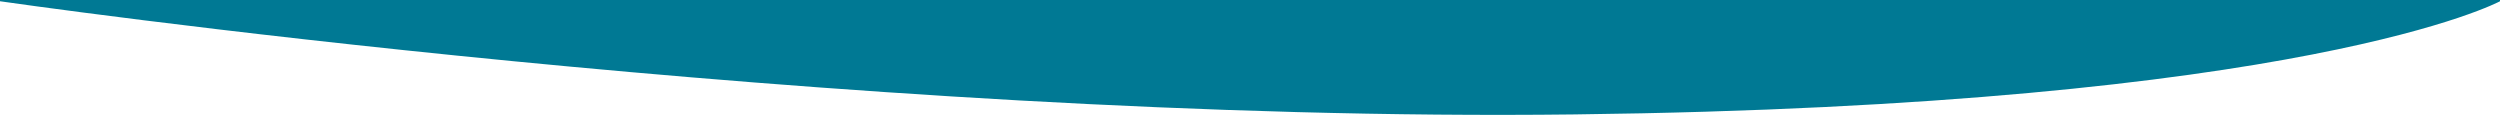
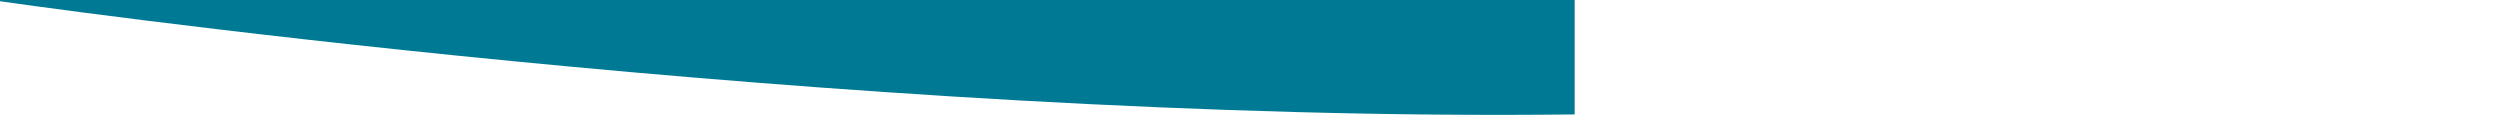
<svg xmlns="http://www.w3.org/2000/svg" width="1440" height="67" viewBox="0 0 1440 67" fill="none">
-   <path fill-rule="evenodd" clip-rule="evenodd" d="M0 0V0.723C0 0.723 485 70.982 907 65.907C1329 60.832 1440 0.723 1440 0.723V0H0Z" fill="#007994" />
+   <path fill-rule="evenodd" clip-rule="evenodd" d="M0 0V0.723C0 0.723 485 70.982 907 65.907V0H0Z" fill="#007994" />
</svg>